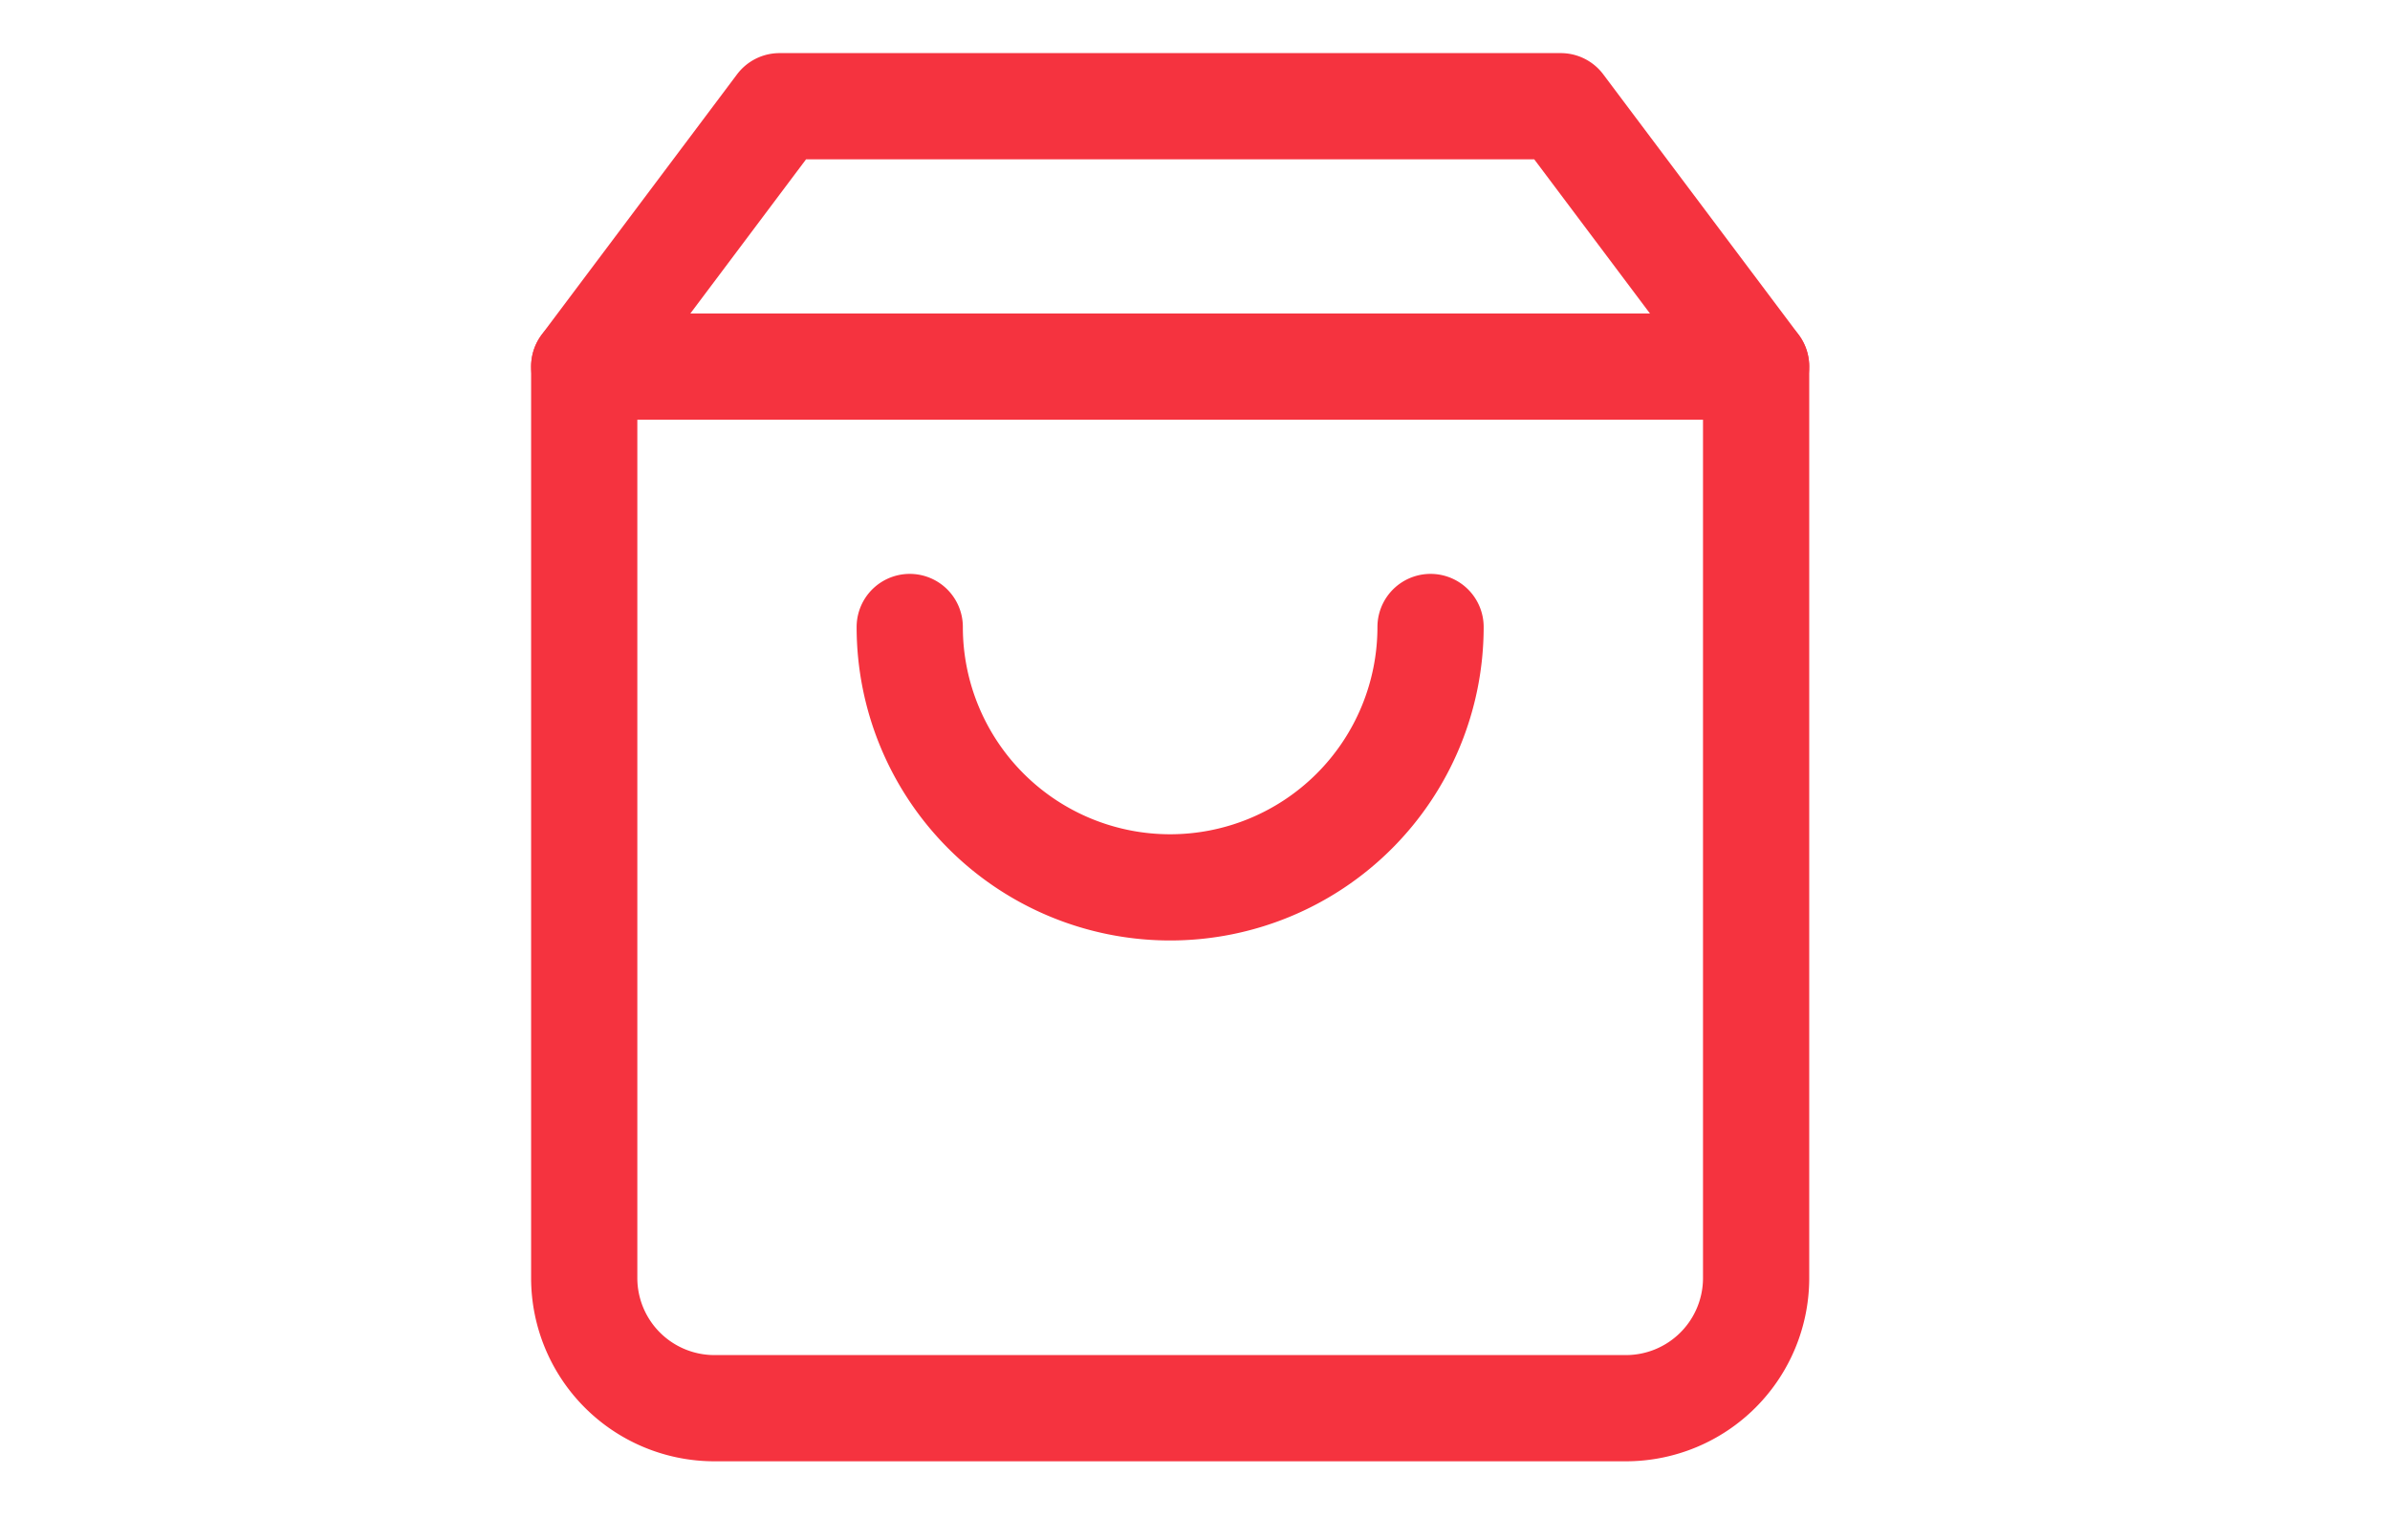
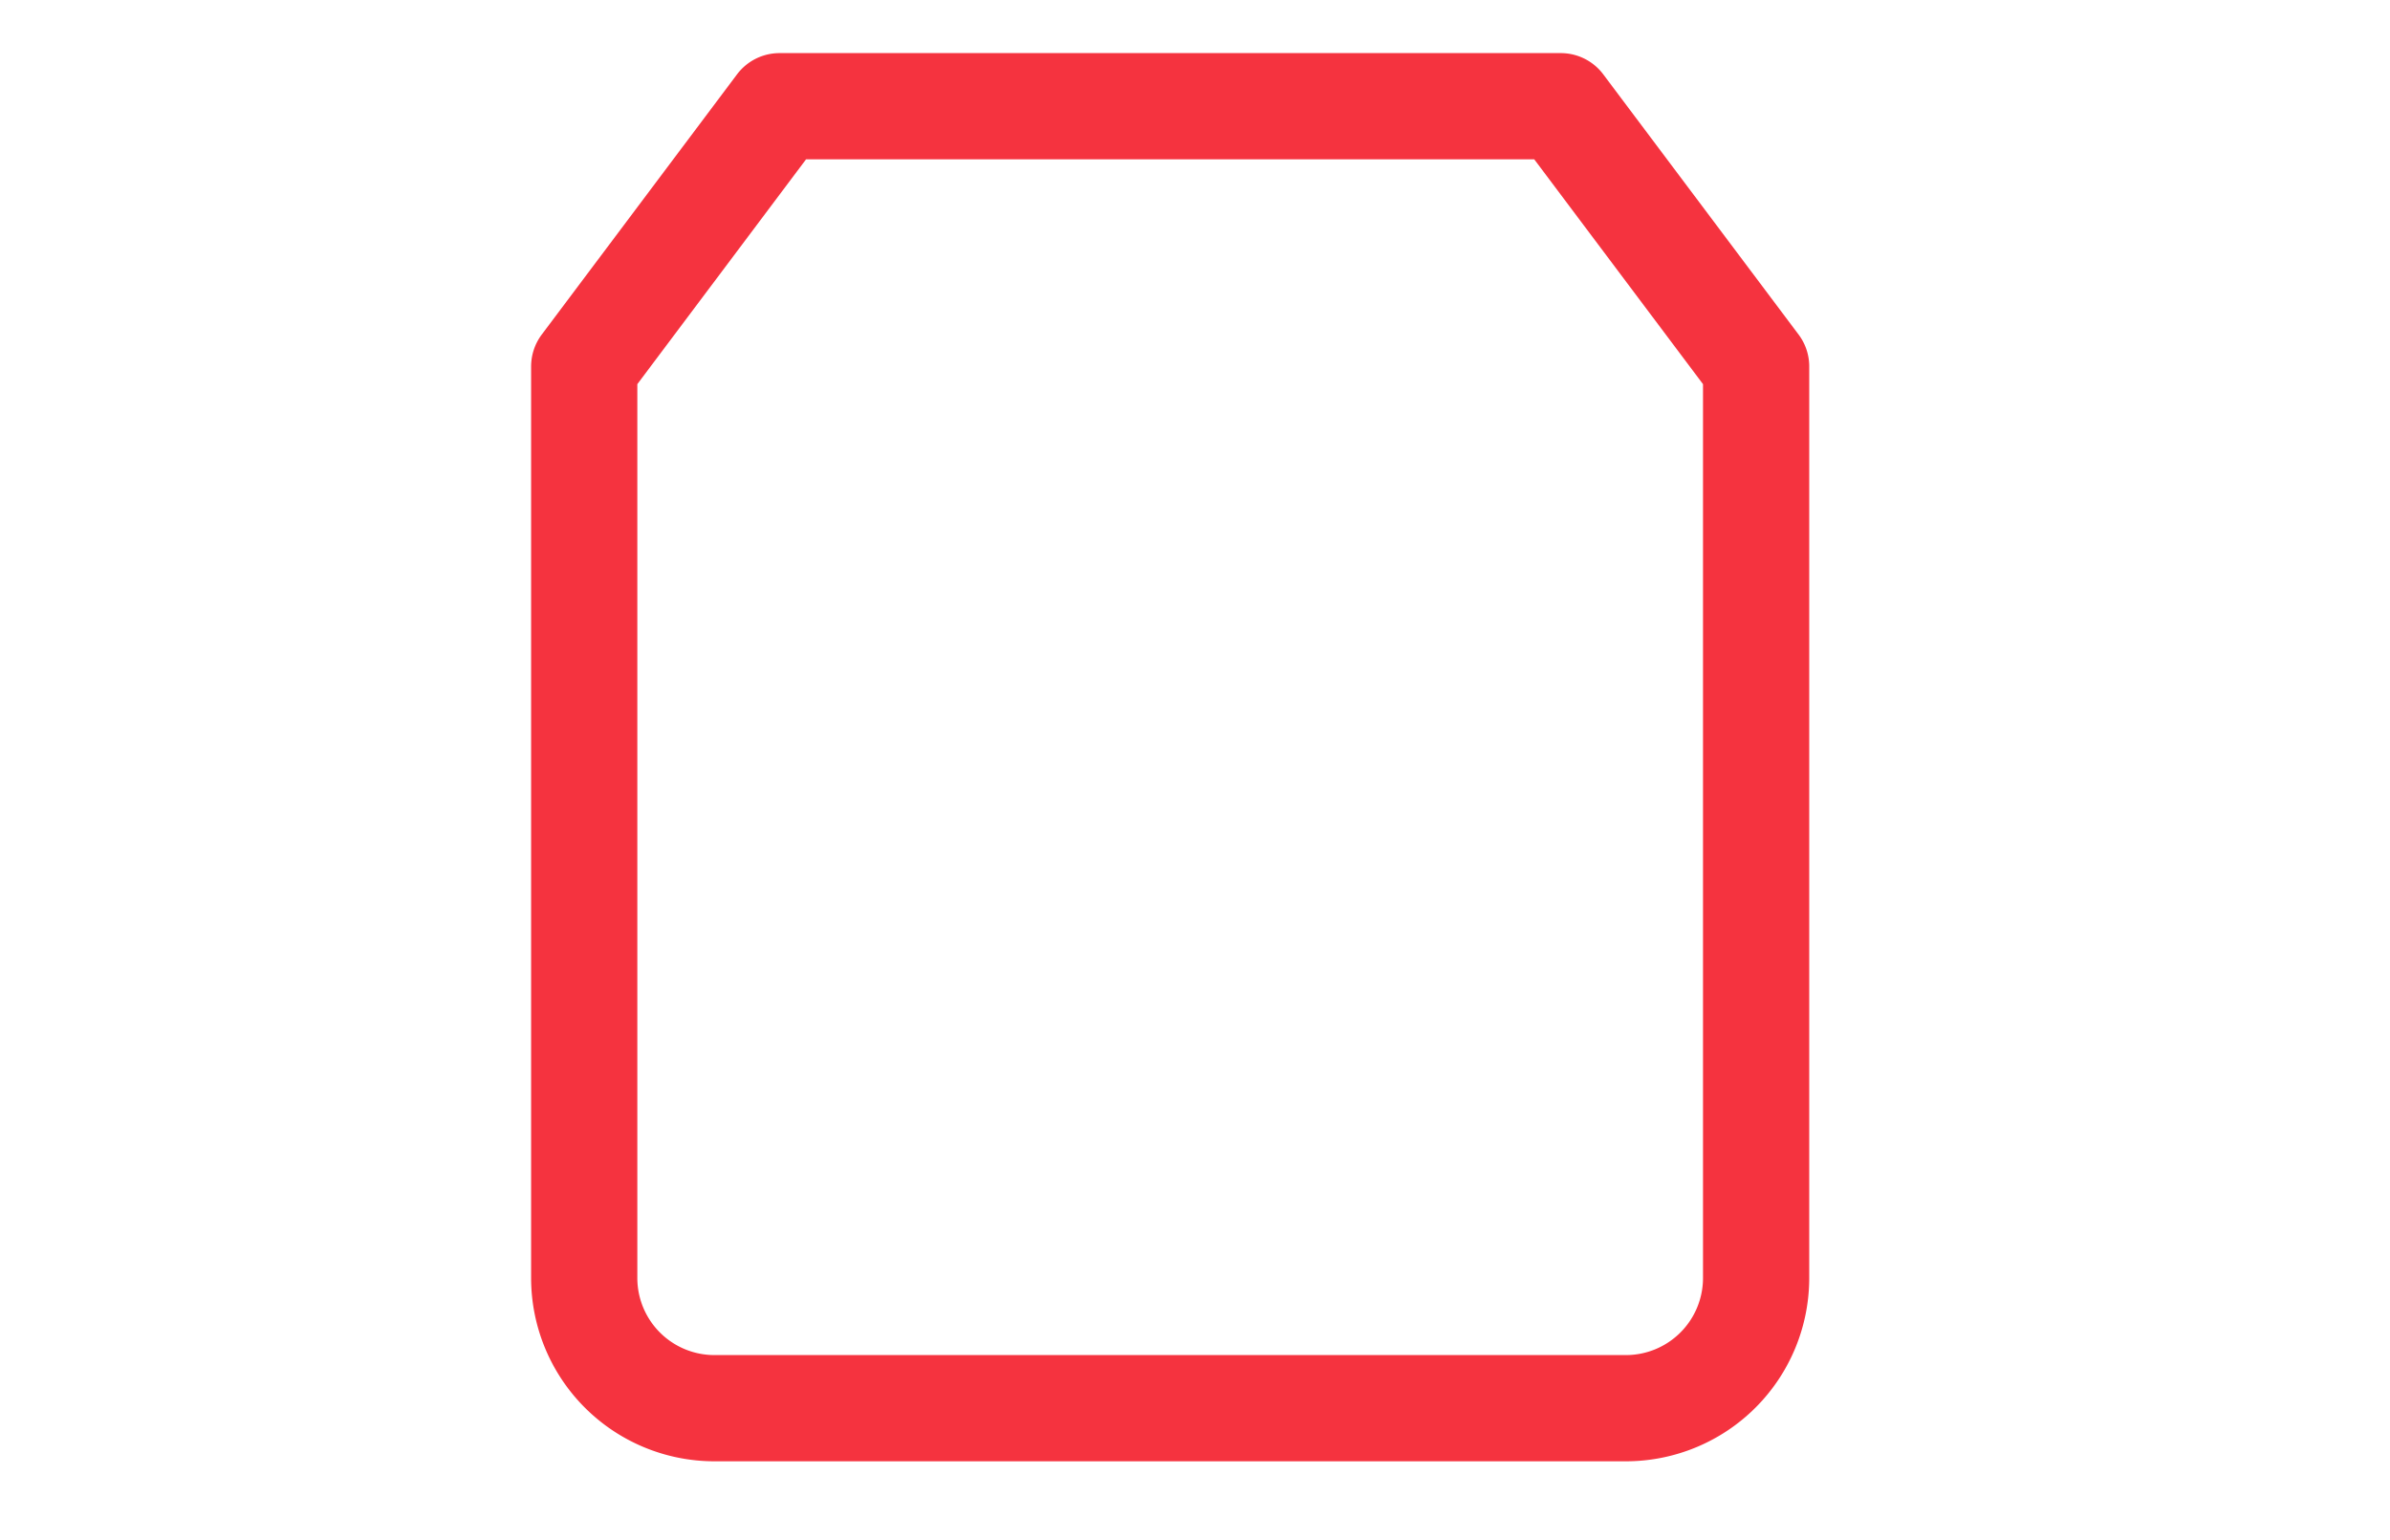
<svg xmlns="http://www.w3.org/2000/svg" width="45" height="29" viewBox="0 0 45 29">
  <defs>
    <style>
      .cls-1 {
        clip-path: url(#clip-Custom_Size_1);
      }

      .cls-2 {
        fill: none;
        stroke: #f5333f;
        stroke-linecap: round;
        stroke-linejoin: round;
        stroke-width: 2px;
      }

      .cls-3 {
        fill: #fff;
      }
    </style>
    <clipPath id="clip-Custom_Size_1">
      <rect width="45" height="29" />
    </clipPath>
  </defs>
  <g id="Custom_Size_1" data-name="Custom Size – 1" class="cls-1">
    <rect class="cls-3" width="45" height="29" />
    <g id="Icon_feather-shopping-bag" data-name="Icon feather-shopping-bag" transform="translate(6.5 -1)">
      <path id="Path_98821" data-name="Path 98821" class="cls-2" d="M8.177,3,4.5,7.9V25.064a2.452,2.452,0,0,0,2.452,2.452H24.113a2.452,2.452,0,0,0,2.452-2.452V7.9L22.887,3Z" transform="translate(0)" />
-       <path id="Path_98822" data-name="Path 98822" class="cls-2" d="M4.5,9H26.564" transform="translate(0 -1.097)" />
-       <path id="Path_98823" data-name="Path 98823" class="cls-2" d="M21.806,15A4.9,4.9,0,1,1,12,15" transform="translate(-1.371 -2.194)" />
    </g>
  </g>
</svg>